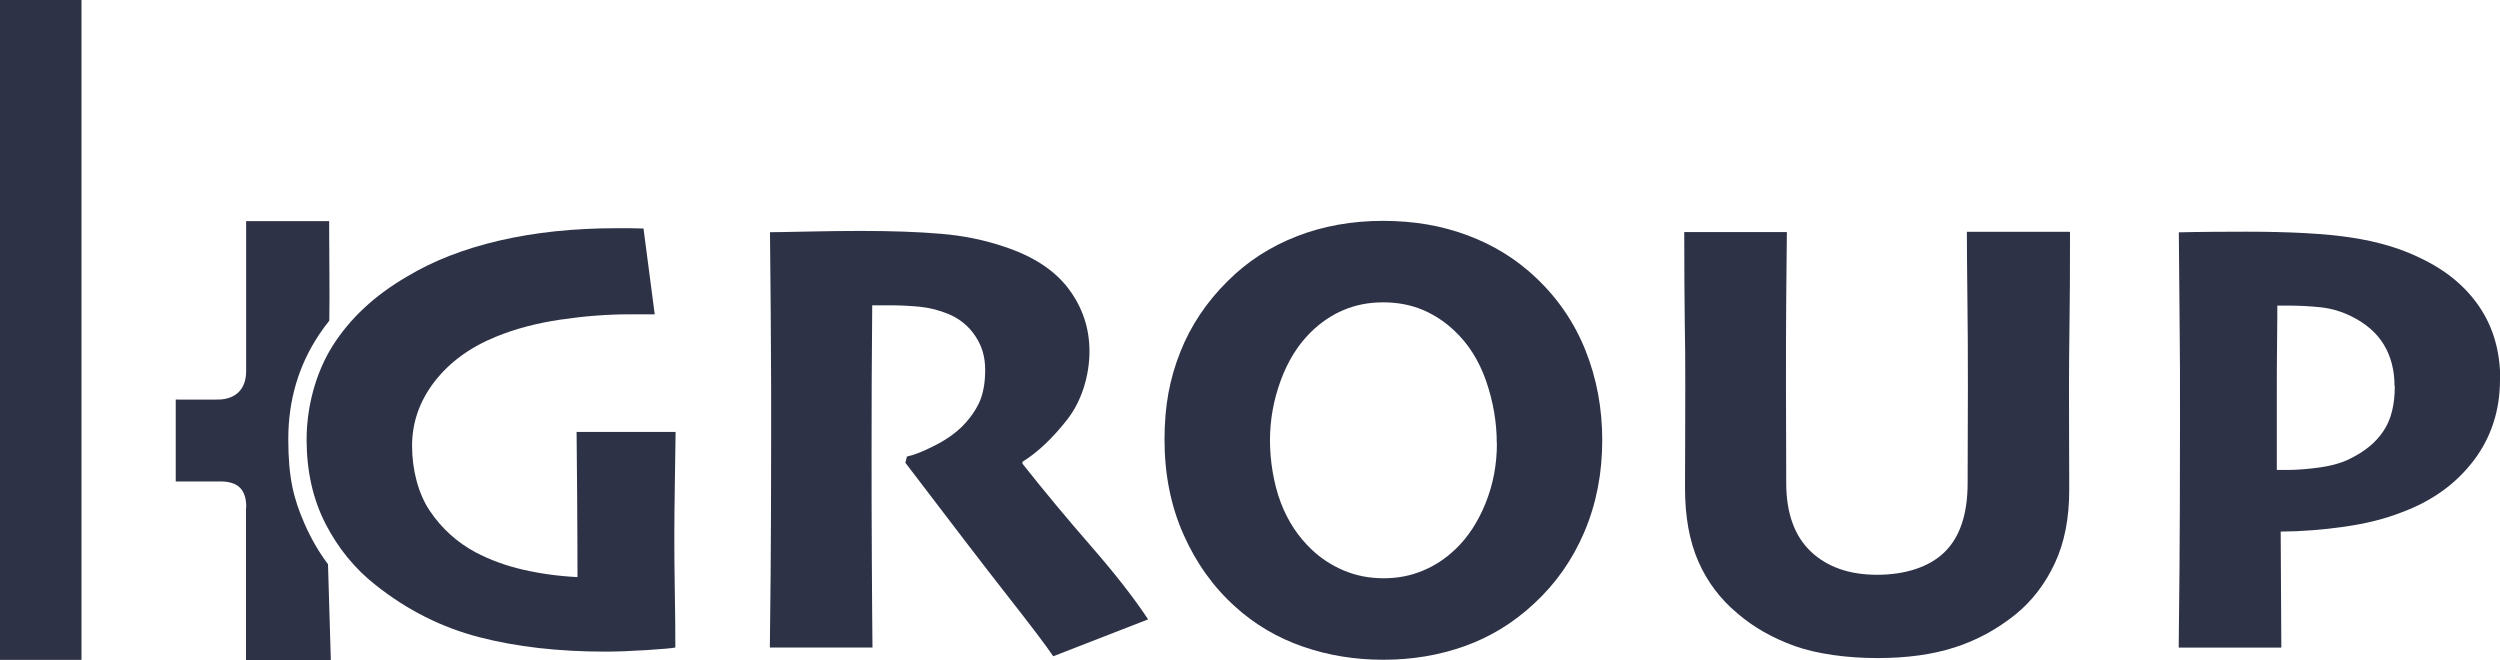
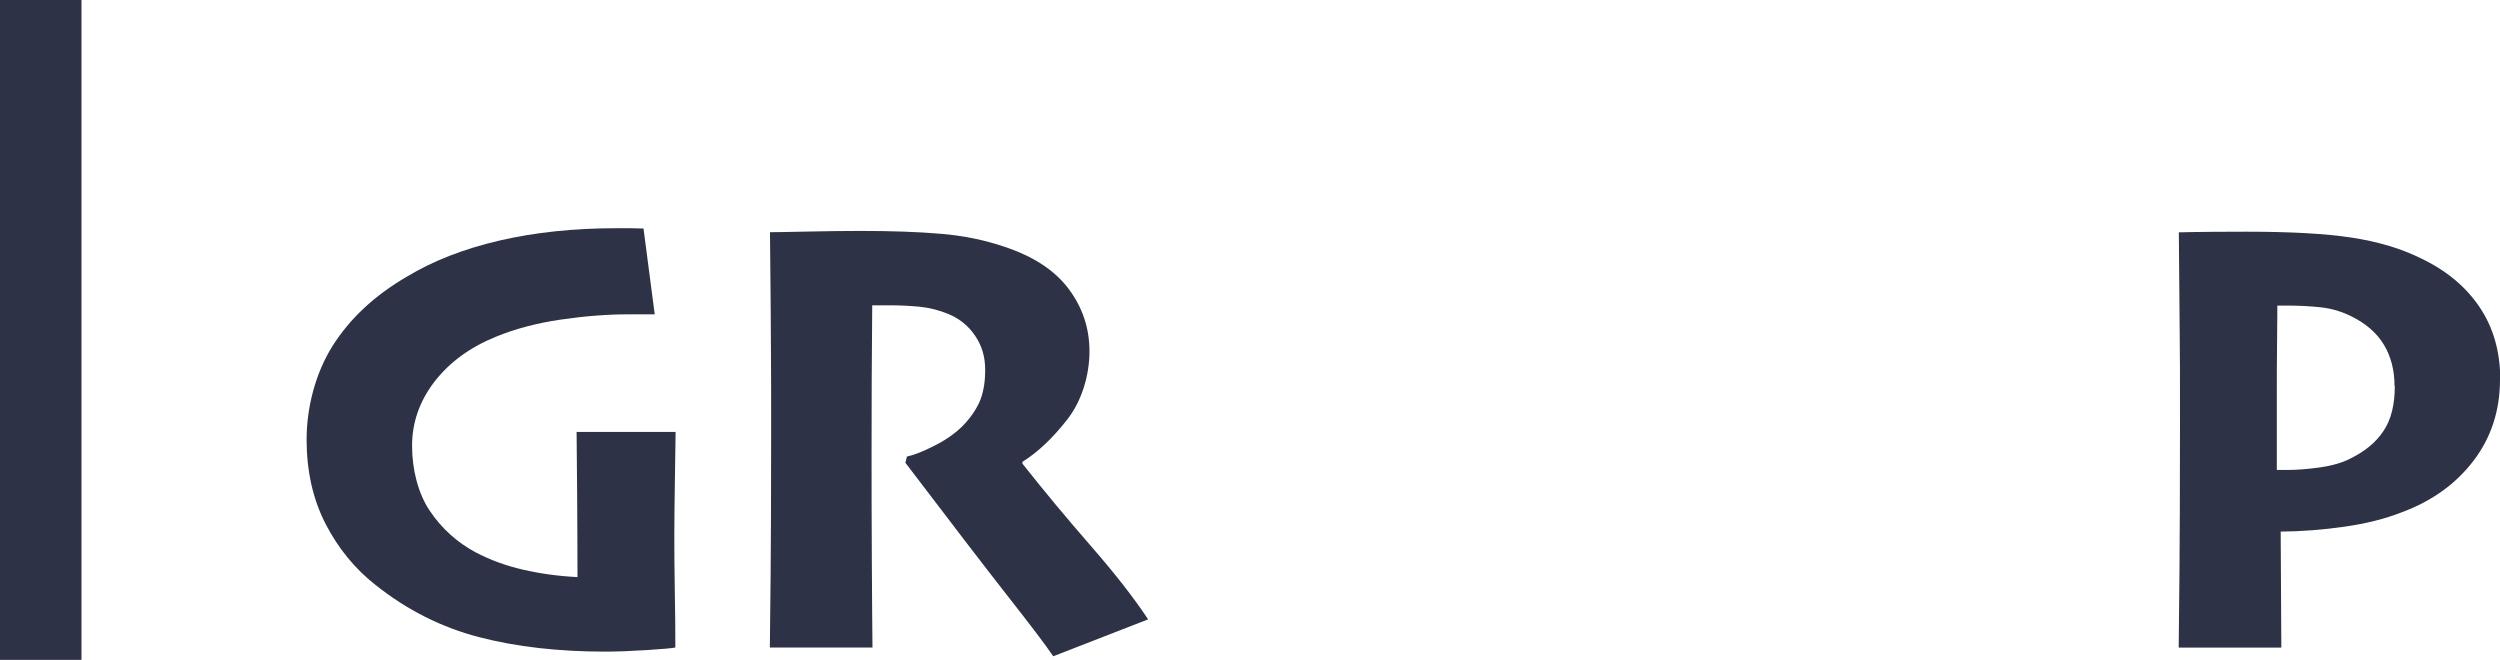
<svg xmlns="http://www.w3.org/2000/svg" version="1.1" viewBox="0 0 1939 512">
  <defs>
    <style> .cls-1 { fill: #2e3247; } </style>
  </defs>
  <g>
    <g id="Layer_1">
      <g>
        <path class="cls-1" d="M0,0h63.2v511.8H0V0Z" />
-         <path class="cls-1" d="M191,393.6c0-13.9-6.2-20.1-20-20.2-11.4,0-22.8,0-34.7,0v-63.5c11.1,0,22.2.1,33.2,0,13.5-.3,21.2-8.2,21.4-21.5v-116.9h64.4v7.7c0,23.2.5,46.4.1,69.5-2.7,3.4-5.3,6.9-7.7,10.5-16,23.9-24.1,51-24.1,81.3s4.2,46.5,12.6,65.7c5.1,11.6,11.1,22,18.2,31.4.8,24.7,1.4,49.5,2.2,74.4h-65.8v-118.4Z" />
        <path class="cls-1" d="M524,335.1c-.2,12.2-.4,25.7-.6,40.7-.2,15-.4,28-.4,39s.1,30.2.4,45.5c.3,15.3.4,29.3.4,41.9-2.1.5-9.5,1.2-22.1,2-12.7.8-23.4,1.2-32.2,1.2-36.3,0-68.9-3.7-97.8-11.2-29-7.5-55.7-20.9-80.2-40.3-16.2-12.7-29.2-28.6-39-47.6-9.8-19.1-14.7-40.9-14.7-65.4s6.7-51.3,20.2-72.7c13.5-21.3,32.7-39.2,57.7-53.7,20.2-12.2,44.1-21.5,71.6-27.9,27.5-6.4,57.9-9.6,91.1-9.6s7.9,0,11.2.1c3.3,0,6.4.1,9.5.1l8.7,66.6h-20.5c-16.5,0-34,1.4-52.5,4.1-18.4,2.7-35.1,7.1-50,13.2-20.2,8.2-36.1,19.8-47.8,34.9-11.6,15.1-17.4,31.7-17.4,49.8s4.6,36.9,13.8,50.5c9.2,13.6,21,24.3,35.3,32,11.2,5.9,23.6,10.5,37.2,13.6,13.6,3.1,27.5,5,42,5.7,0-3,0-13.9-.1-32.5,0-18.6-.3-45.3-.6-80.1h77Z" />
        <path class="cls-1" d="M890.4,480.4l-73.5,28.6c-5.9-8.7-17.6-24.1-35.1-46.4-17.5-22.3-44-56.9-79.6-103.7l1.2-4.8c5.3-1.1,12.3-3.8,20.9-8.2,8.7-4.3,15.9-9.3,21.7-14.9,5.9-5.9,10.4-12.2,13.5-18.8,3-6.6,4.6-15,4.6-25.3s-2.5-18.5-7.6-26.2c-5.1-7.7-12-13.4-20.8-17.1-7.2-3-14.7-4.9-22.4-5.7-7.7-.7-15.2-1.1-22.4-1.1h-14.4c-.2,19.1-.3,38.6-.4,58.6,0,20-.1,37.9-.1,53.8,0,26.1,0,54.7.2,85.8.2,31,.3,53.5.5,67.2h-79.6c.2-12.7.4-31.3.6-55.9.2-24.6.4-61,.4-109.1s0-31.2-.1-55.1c0-23.9-.4-57.9-.8-102,4.6,0,14.3-.2,29-.5,14.7-.3,28.3-.5,41-.5,23.9,0,44.6.7,62.2,2.2,17.6,1.4,34.1,4.8,49.7,10.1,22.3,7.4,38.9,18.2,49.7,32.6,10.8,14.4,16.2,30.5,16.2,48.5s-5.7,38.1-17.1,52.7c-11.4,14.6-23,25.6-34.9,33v1.4c16.6,21,34.4,42.4,53.3,64.1,18.9,21.7,33.6,40.6,44.2,56.7Z" />
-         <path class="cls-1" d="M1242.7,341.4c0,25.7-4.6,49.3-13.8,71-9.2,21.7-22.3,40.3-39.1,55.8-15.9,14.8-33.7,25.7-53.4,32.8-19.7,7.1-40.8,10.7-63.3,10.7s-43-3.4-62.6-10.2c-19.6-6.8-37-17-52.2-30.7-17.2-15.4-30.6-34.2-40.4-56.3-9.8-22.1-14.7-46.6-14.7-73.4s4.1-47.5,12.2-68c8.1-20.5,20.4-38.9,36.9-55.2,15.1-15.1,32.9-26.6,53.4-34.6,20.5-8,42.8-12,66.9-12s45.4,3.7,65.6,11.2c20.1,7.5,37.8,18.4,53,32.8,17.2,16.2,30,35.1,38.6,56.7,8.6,21.6,12.9,44.7,12.9,69.4ZM1160.9,343.9c0-16.2-2.7-32.2-8.2-48.2-5.5-15.9-13.8-29.1-25-39.5-7.1-6.7-15.2-12-24.3-15.9-9.1-3.8-19.3-5.8-30.6-5.8s-21.3,2-30.6,5.9c-9.3,3.9-17.9,9.7-25.7,17.4-10,9.9-17.7,22.4-23.2,37.4-5.5,15-8.3,30.4-8.3,46.3s2.8,33.5,8.3,48.1c5.5,14.6,13.6,26.8,24.2,36.8,7.1,6.7,15.3,12.1,24.8,16.1,9.5,4,19.7,6,30.8,6s20.8-1.9,30.2-5.8c9.4-3.8,17.8-9.4,25.4-16.6,9.8-9.3,17.6-21.2,23.5-35.8,5.9-14.6,8.8-30,8.8-46.4Z" />
-         <path class="cls-1" d="M1605.5,180.1c0,30-.1,53.7-.4,71-.2,17.3-.4,33.2-.4,47.6s0,34,.1,47.3c0,13.2.1,24.6.1,34,0,22-3.7,40.9-11.2,56.9-7.5,16-17.6,29.2-30.4,39.6-14.6,11.7-30.4,20.3-47.5,25.7-17.1,5.5-37,8.2-59.8,8.2s-46.6-3.1-63.9-9.3c-17.2-6.2-32.1-14.6-44.6-25.4-13.3-11.1-23.4-24.5-30.3-40.3-6.9-15.8-10.3-34.7-10.3-56.7s0-20.8.1-34c0-13.2.1-29,.1-47.3s-.1-31.9-.4-48c-.2-16.1-.4-39.3-.4-69.4h79.6c-.2,13.6-.3,30.6-.5,51-.2,20.4-.2,43.3-.2,68.8s0,24.7.1,36.9c0,12.3.1,24.9.1,37.9,0,23.4,6.4,41.1,19.1,53.2,12.7,12,29.9,18,51.4,18s40.4-5.9,52.3-17.6c12-11.7,17.9-29.6,17.9-53.7s0-25.9.1-38.9c0-12.9.1-24.9.1-36,0-25.8-.1-49-.4-69.4-.2-20.5-.4-37.3-.4-50.4h79.6Z" />
        <path class="cls-1" d="M1939,294.4c0,23.9-6.8,44.9-20.5,62.9-13.7,18-32.3,31.4-55.9,40.1-12.7,5-27.4,8.7-44.2,11.1-16.8,2.4-33.3,3.7-49.5,3.8l.5,90h-79.6c.2-14.6.4-34.5.6-59.8.2-25.3.4-63.2.4-113.9s0-40.1-.2-66c-.2-25.9-.4-53.4-.7-82.4,7.7-.2,16.3-.3,25.8-.4,9.5,0,18.2-.1,26.3-.1,34.5,0,61.9,1.5,82,4.6,20.2,3.1,37.9,8.3,53.3,15.9,19.7,9.3,35,21.9,45.8,37.9,10.8,16,16.1,34.8,16.1,56.4ZM1857.2,299.5c0-12.3-2.8-23.1-8.3-32.2-5.5-9.1-13.9-16.4-25.1-21.9-7.5-3.8-15.6-6.2-24.2-7.1-8.6-.9-17.3-1.3-26.1-1.3h-7.2c0,2.2,0,11.6-.2,28-.2,16.4-.2,29.8-.2,40.1v59.4h7.7c7.9,0,16.5-.7,25.9-2,9.4-1.4,17.2-3.6,23.5-6.9,11.2-5.5,19.8-12.5,25.6-21.3,5.9-8.7,8.8-20.3,8.8-34.8Z" />
      </g>
    </g>
  </g>
</svg>